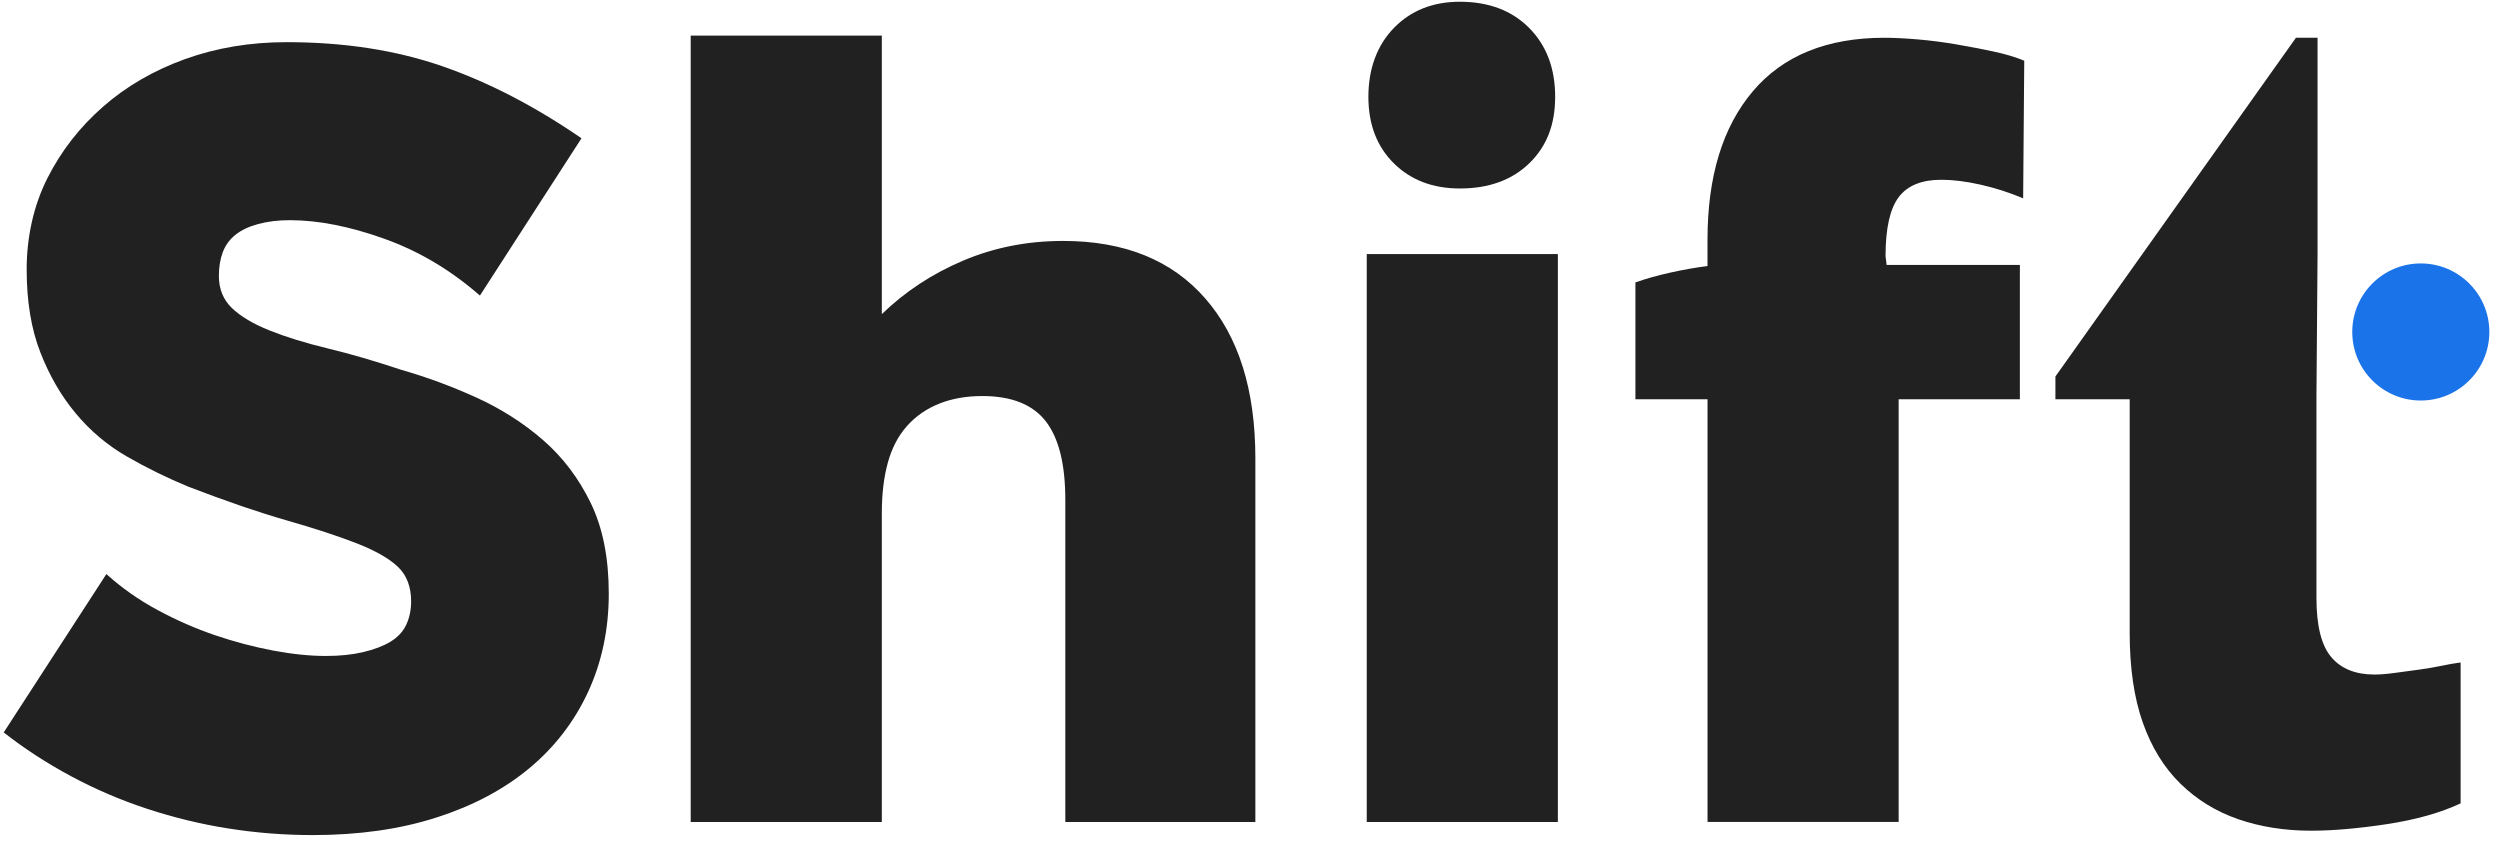
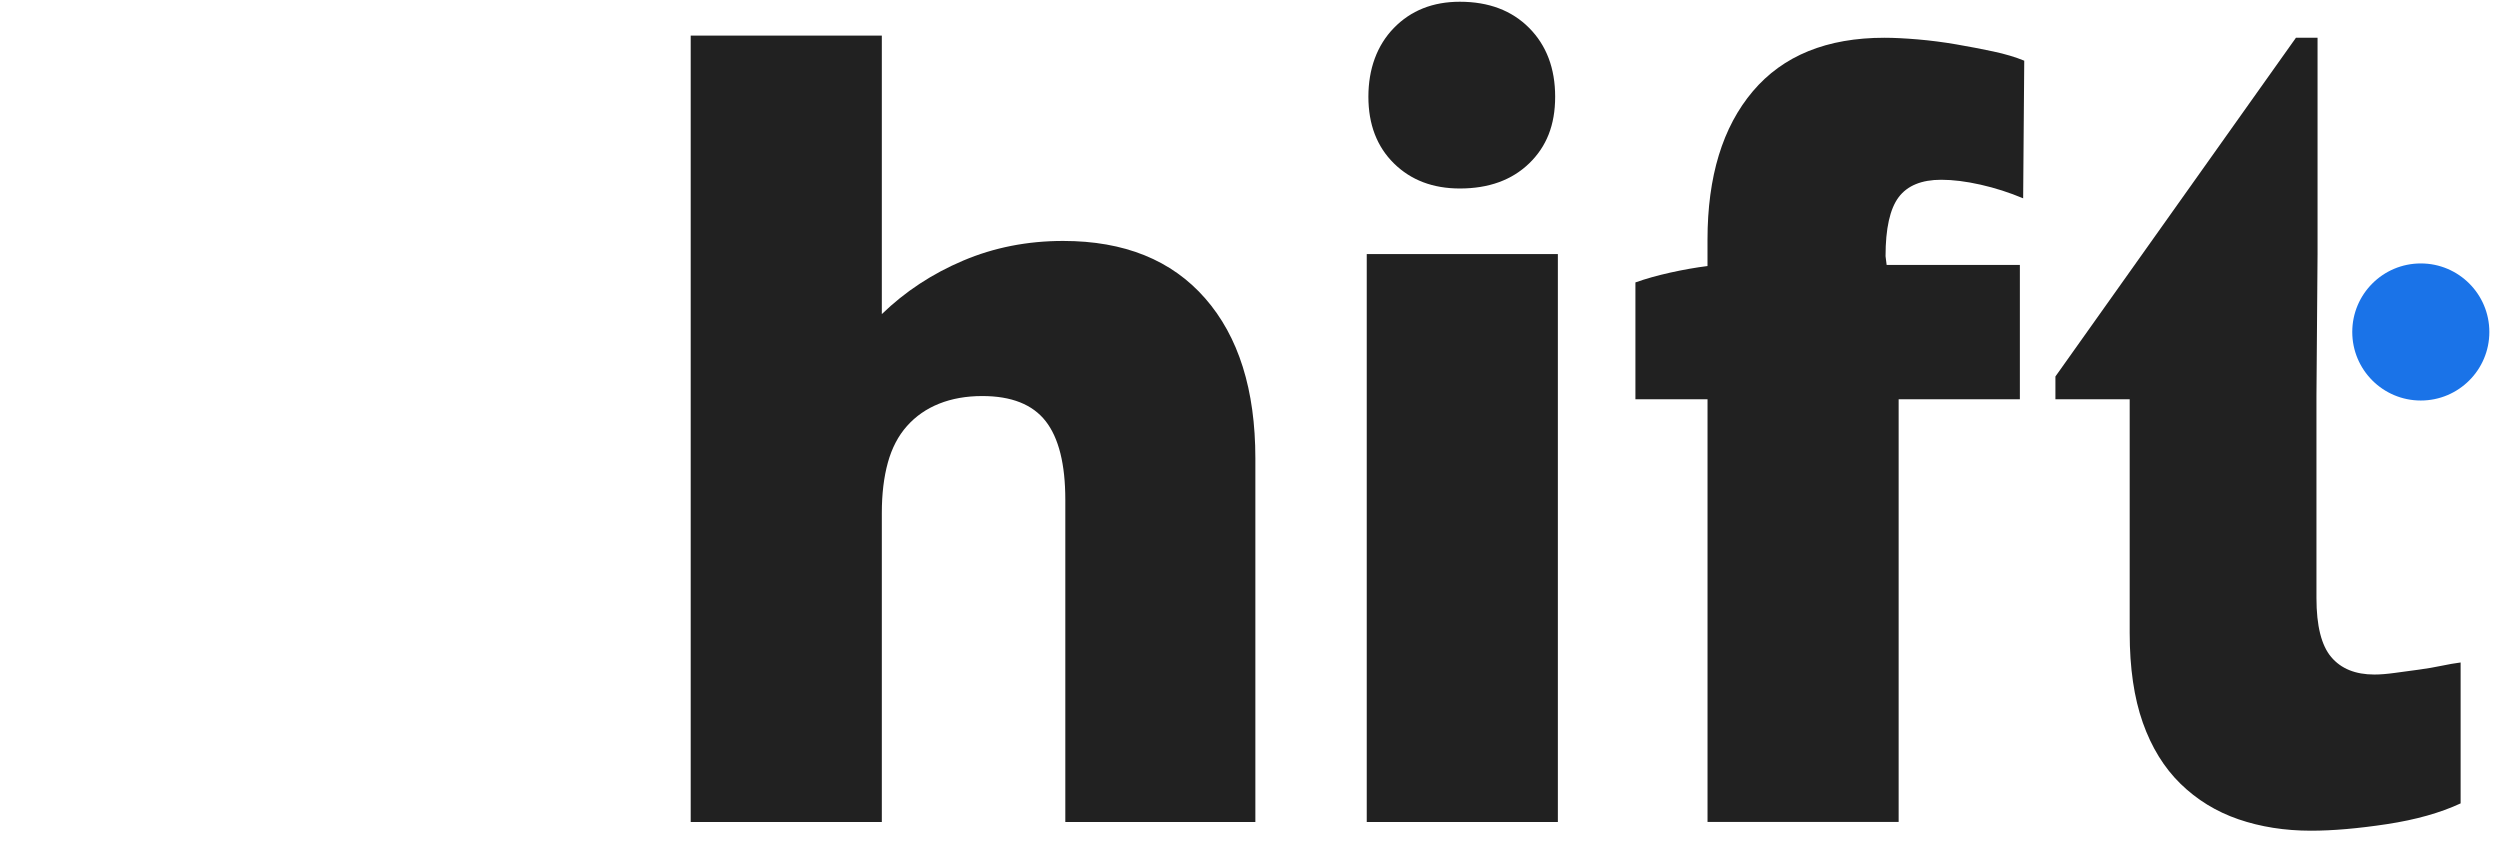
<svg xmlns="http://www.w3.org/2000/svg" width="96" height="33" viewBox="0 0 96 33" fill="none">
-   <path d="M8.782 31.816C7.719 31.648 6.678 31.396 5.657 31.061C4.637 30.725 3.658 30.306 2.722 29.803C1.784 29.299 0.925 28.74 0.143 28.125L4.085 22.044C4.672 22.575 5.329 23.037 6.056 23.428C6.783 23.82 7.517 24.141 8.258 24.392C8.999 24.644 9.74 24.84 10.481 24.98C11.222 25.12 11.9 25.189 12.515 25.189C13.046 25.189 13.522 25.141 13.941 25.042C14.361 24.944 14.71 24.811 14.99 24.644C15.269 24.476 15.472 24.259 15.598 23.994C15.723 23.728 15.787 23.427 15.787 23.092C15.787 22.533 15.619 22.093 15.284 21.77C14.948 21.449 14.424 21.149 13.711 20.869C12.998 20.59 12.103 20.297 11.027 19.988C9.95 19.681 8.685 19.247 7.231 18.688C6.42 18.353 5.637 17.969 4.882 17.535C4.128 17.102 3.47 16.549 2.912 15.878C2.351 15.208 1.898 14.425 1.549 13.53C1.199 12.636 1.024 11.573 1.024 10.342C1.024 9.112 1.29 7.889 1.821 6.841C2.351 5.792 3.065 4.877 3.96 4.094C4.855 3.311 5.903 2.704 7.106 2.269C8.307 1.837 9.607 1.619 11.005 1.619C13.214 1.619 15.206 1.927 16.982 2.542C18.757 3.157 20.54 4.08 22.329 5.31L18.429 11.35C17.31 10.371 16.087 9.644 14.76 9.169C13.431 8.693 12.222 8.455 11.132 8.455C10.684 8.455 10.278 8.504 9.915 8.602C9.551 8.701 9.258 8.84 9.034 9.022C8.81 9.204 8.65 9.427 8.552 9.692C8.453 9.959 8.405 10.259 8.405 10.594C8.405 11.097 8.573 11.51 8.907 11.831C9.243 12.153 9.726 12.439 10.355 12.691C10.984 12.942 11.732 13.173 12.599 13.383C13.465 13.592 14.402 13.865 15.408 14.201C16.387 14.48 17.351 14.837 18.302 15.27C19.253 15.704 20.106 16.249 20.861 16.905C21.616 17.563 22.224 18.367 22.685 19.317C23.147 20.268 23.377 21.428 23.377 22.798C23.377 24.168 23.111 25.427 22.581 26.573C22.049 27.719 21.294 28.698 20.316 29.508C19.337 30.32 18.149 30.949 16.751 31.395C15.352 31.843 13.773 32.067 12.012 32.067C10.921 32.067 9.844 31.983 8.783 31.815L8.782 31.816Z" fill="#212121" />
  <path d="M26.523 1.367H33.862V12.062C34.757 11.195 35.798 10.51 36.987 10.007C38.175 9.503 39.454 9.252 40.824 9.252C43.173 9.252 44.99 9.985 46.276 11.454C47.562 12.921 48.206 14.97 48.206 17.598V31.564H40.908V19.192C40.908 17.822 40.656 16.815 40.153 16.172C39.65 15.529 38.839 15.208 37.72 15.208C37.105 15.208 36.553 15.306 36.064 15.501C35.574 15.697 35.162 15.983 34.827 16.361C34.491 16.738 34.247 17.207 34.093 17.766C33.939 18.326 33.862 18.968 33.862 19.695V31.564H26.523V1.367Z" fill="#212121" />
  <path d="M53.526 6.274C52.873 5.63 52.546 4.778 52.546 3.715C52.546 2.652 52.873 1.744 53.526 1.073C54.178 0.403 55.023 0.067 56.058 0.067C57.167 0.067 58.054 0.403 58.72 1.073C59.385 1.744 59.718 2.625 59.718 3.715C59.718 4.805 59.385 5.631 58.72 6.274C58.054 6.917 57.167 7.238 56.058 7.238C55.023 7.238 54.178 6.917 53.526 6.274ZM52.483 9.755H59.822V31.564H52.483V9.755Z" fill="#212121" />
  <path d="M65.568 15.333H62.8V10.845C63.191 10.705 63.639 10.58 64.142 10.467C64.646 10.356 65.121 10.272 65.568 10.216V9.209C65.568 6.776 66.148 4.876 67.309 3.505C68.469 2.135 70.154 1.45 72.363 1.45C72.726 1.45 73.152 1.472 73.642 1.513C74.131 1.555 74.621 1.618 75.11 1.702C75.599 1.786 76.075 1.877 76.536 1.975C76.997 2.073 77.395 2.192 77.731 2.331L77.689 7.615C77.157 7.392 76.612 7.217 76.053 7.091C75.494 6.965 74.991 6.903 74.544 6.903C73.788 6.903 73.244 7.127 72.908 7.573C72.573 8.021 72.405 8.776 72.405 9.838L72.447 10.174H77.563V15.332H72.908V31.563H65.569V15.332L65.568 15.333Z" fill="#212121" />
  <path d="M95.591 12.748C95.591 11.294 94.412 10.116 92.959 10.116C91.505 10.116 90.327 11.294 90.327 12.748C90.327 14.201 91.505 15.38 92.959 15.38C94.412 15.38 95.591 14.201 95.591 12.748Z" fill="#1A73E8" />
  <path d="M88.952 15.207V22.966C88.952 24.029 89.141 24.784 89.518 25.23C89.896 25.678 90.448 25.902 91.175 25.902C91.399 25.902 91.664 25.881 91.972 25.838C92.279 25.797 92.587 25.755 92.895 25.713C93.202 25.671 93.489 25.622 93.754 25.566C94.02 25.51 94.264 25.468 94.488 25.439V30.85C93.705 31.214 92.761 31.479 91.657 31.647C90.553 31.814 89.581 31.899 88.742 31.899C87.736 31.899 86.806 31.752 85.953 31.459C85.1 31.165 84.36 30.71 83.731 30.096C83.102 29.481 82.619 28.698 82.283 27.747C81.948 26.797 81.78 25.649 81.78 24.308V15.333H78.928V14.457L88.164 1.45H88.994V9.755L88.952 15.207Z" fill="#212121" />
</svg>